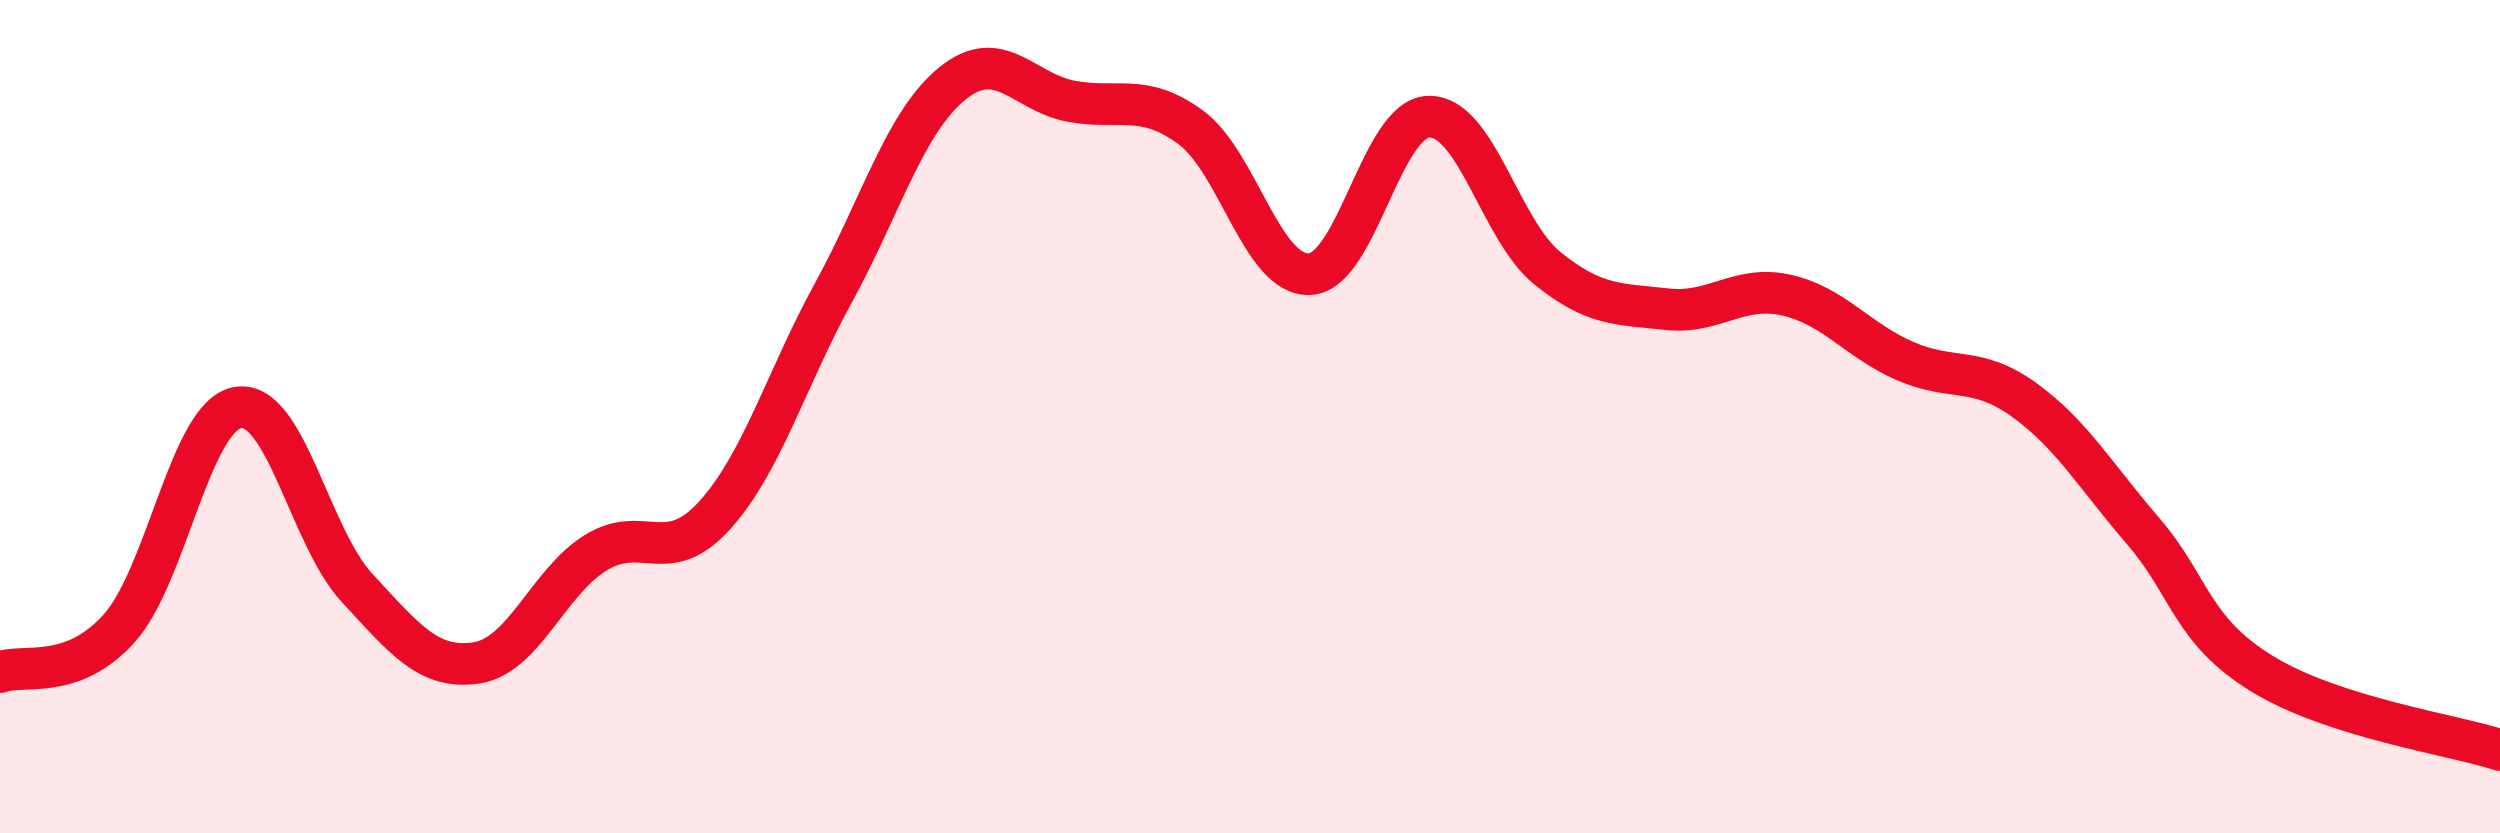
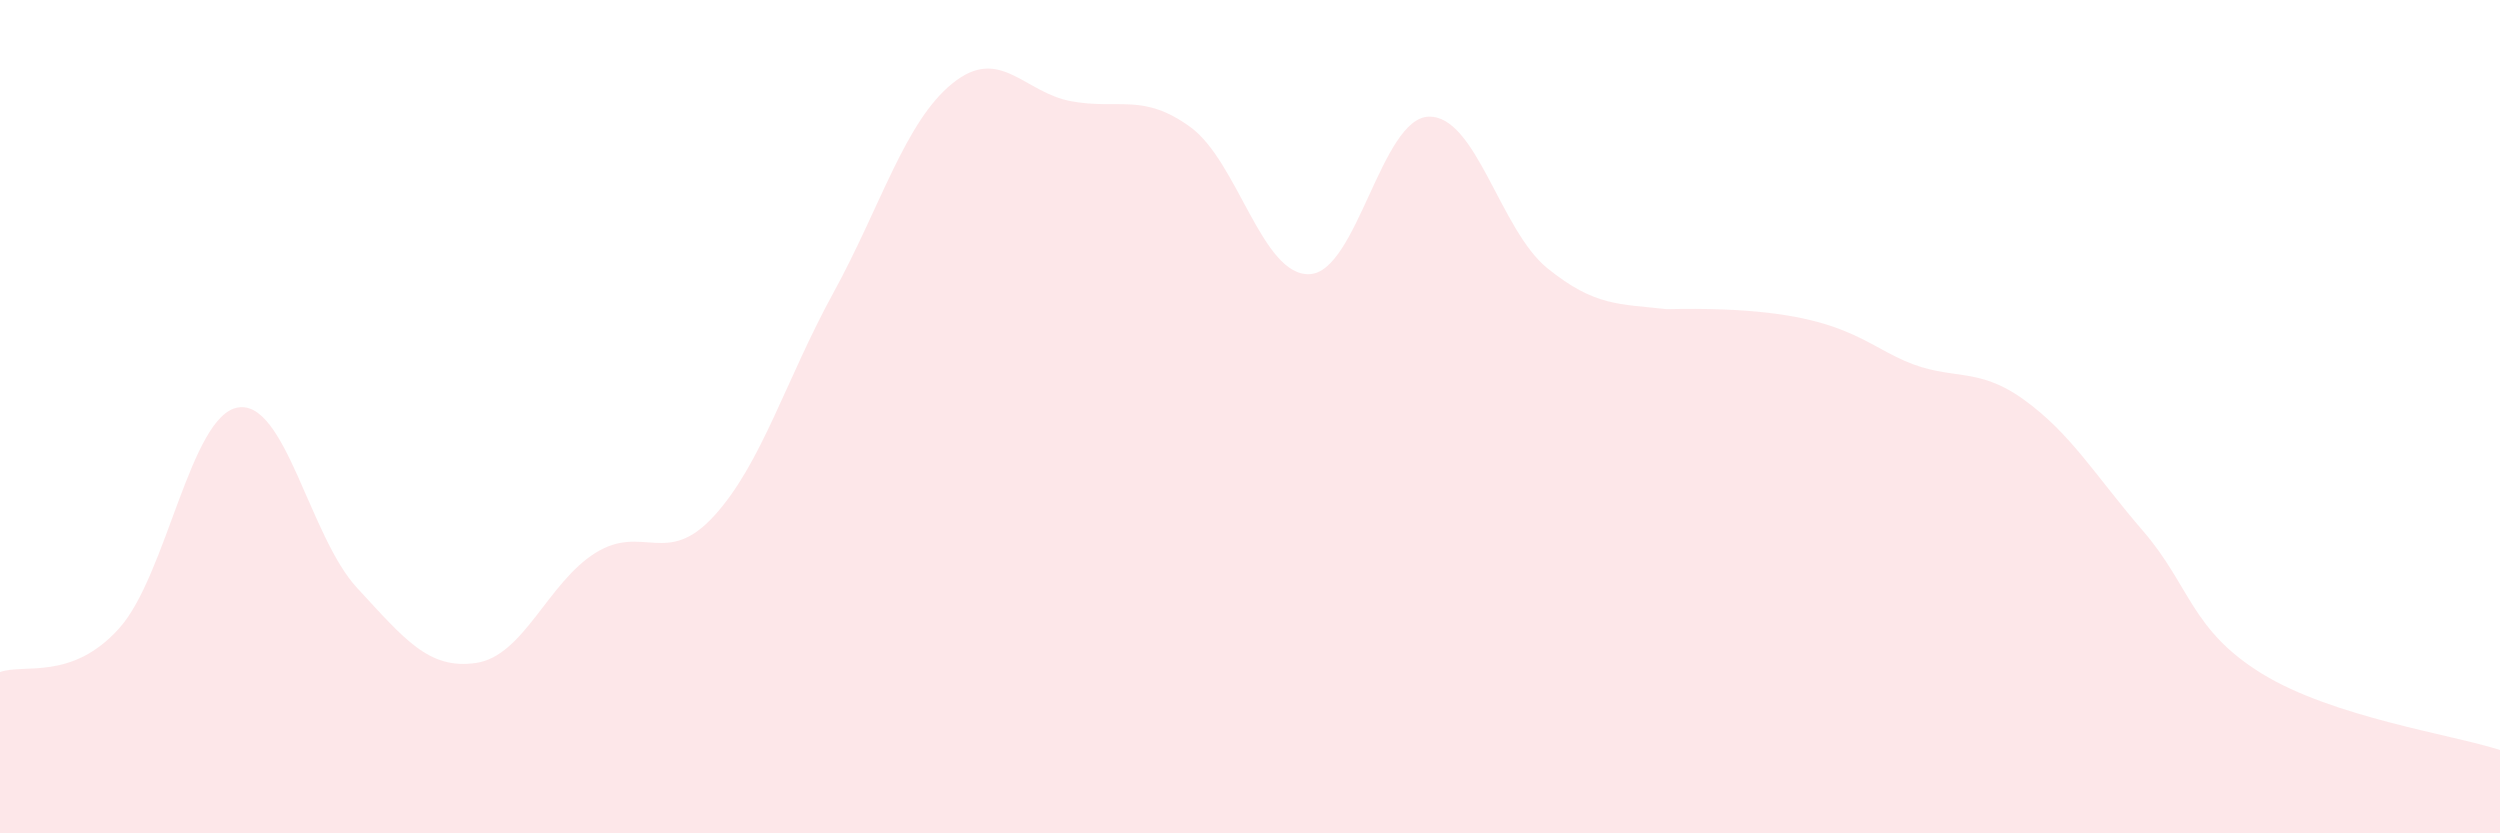
<svg xmlns="http://www.w3.org/2000/svg" width="60" height="20" viewBox="0 0 60 20">
-   <path d="M 0,16.13 C 0.57,15.92 1.72,16.35 2.86,15.08 C 4,13.81 4.57,9.97 5.71,9.78 C 6.85,9.59 7.43,12.88 8.57,14.11 C 9.71,15.34 10.29,16.08 11.43,15.91 C 12.57,15.74 13.15,13.98 14.29,13.27 C 15.43,12.56 16,13.63 17.14,12.38 C 18.28,11.13 18.86,9.11 20,7.03 C 21.14,4.95 21.72,2.92 22.86,2 C 24,1.08 24.57,2.22 25.71,2.43 C 26.85,2.64 27.43,2.22 28.57,3.05 C 29.71,3.88 30.29,6.63 31.43,6.58 C 32.57,6.53 33.15,2.83 34.29,2.8 C 35.43,2.77 36,5.52 37.14,6.44 C 38.28,7.36 38.86,7.29 40,7.42 C 41.14,7.55 41.72,6.83 42.86,7.08 C 44,7.33 44.57,8.16 45.71,8.66 C 46.85,9.16 47.43,8.77 48.57,9.59 C 49.71,10.41 50.29,11.42 51.43,12.74 C 52.57,14.06 52.58,15.12 54.29,16.17 C 56,17.22 58.86,17.63 60,18L60 20L0 20Z" fill="#EB0A25" opacity="0.1" stroke-linecap="round" stroke-linejoin="round" />
-   <path d="M 0,16.13 C 0.57,15.92 1.72,16.35 2.86,15.08 C 4,13.81 4.57,9.97 5.71,9.78 C 6.85,9.59 7.43,12.88 8.57,14.11 C 9.71,15.34 10.29,16.08 11.43,15.91 C 12.57,15.74 13.15,13.98 14.29,13.27 C 15.43,12.56 16,13.63 17.14,12.38 C 18.28,11.13 18.86,9.11 20,7.03 C 21.14,4.95 21.72,2.92 22.86,2 C 24,1.08 24.57,2.22 25.71,2.43 C 26.85,2.64 27.43,2.22 28.57,3.05 C 29.71,3.88 30.29,6.63 31.43,6.58 C 32.57,6.53 33.15,2.83 34.29,2.8 C 35.43,2.77 36,5.52 37.14,6.44 C 38.28,7.36 38.86,7.29 40,7.42 C 41.14,7.55 41.72,6.83 42.86,7.08 C 44,7.33 44.57,8.16 45.71,8.66 C 46.85,9.16 47.43,8.77 48.57,9.59 C 49.71,10.41 50.29,11.42 51.43,12.74 C 52.57,14.06 52.58,15.12 54.29,16.17 C 56,17.22 58.86,17.63 60,18" stroke="#EB0A25" stroke-width="1" fill="none" stroke-linecap="round" stroke-linejoin="round" />
+   <path d="M 0,16.13 C 0.57,15.92 1.72,16.35 2.86,15.08 C 4,13.81 4.57,9.97 5.71,9.78 C 6.85,9.59 7.43,12.88 8.57,14.11 C 9.71,15.34 10.29,16.08 11.43,15.91 C 12.57,15.74 13.15,13.98 14.29,13.27 C 15.43,12.56 16,13.63 17.14,12.38 C 18.28,11.13 18.86,9.11 20,7.03 C 21.14,4.95 21.72,2.92 22.86,2 C 24,1.08 24.57,2.22 25.71,2.43 C 26.85,2.64 27.43,2.22 28.57,3.05 C 29.71,3.88 30.29,6.63 31.43,6.58 C 32.57,6.53 33.15,2.83 34.29,2.8 C 35.43,2.77 36,5.52 37.14,6.44 C 38.28,7.36 38.86,7.29 40,7.42 C 44,7.33 44.57,8.16 45.71,8.66 C 46.85,9.16 47.43,8.77 48.57,9.59 C 49.71,10.41 50.29,11.42 51.43,12.74 C 52.57,14.06 52.58,15.12 54.29,16.17 C 56,17.22 58.86,17.63 60,18L60 20L0 20Z" fill="#EB0A25" opacity="0.1" stroke-linecap="round" stroke-linejoin="round" />
</svg>